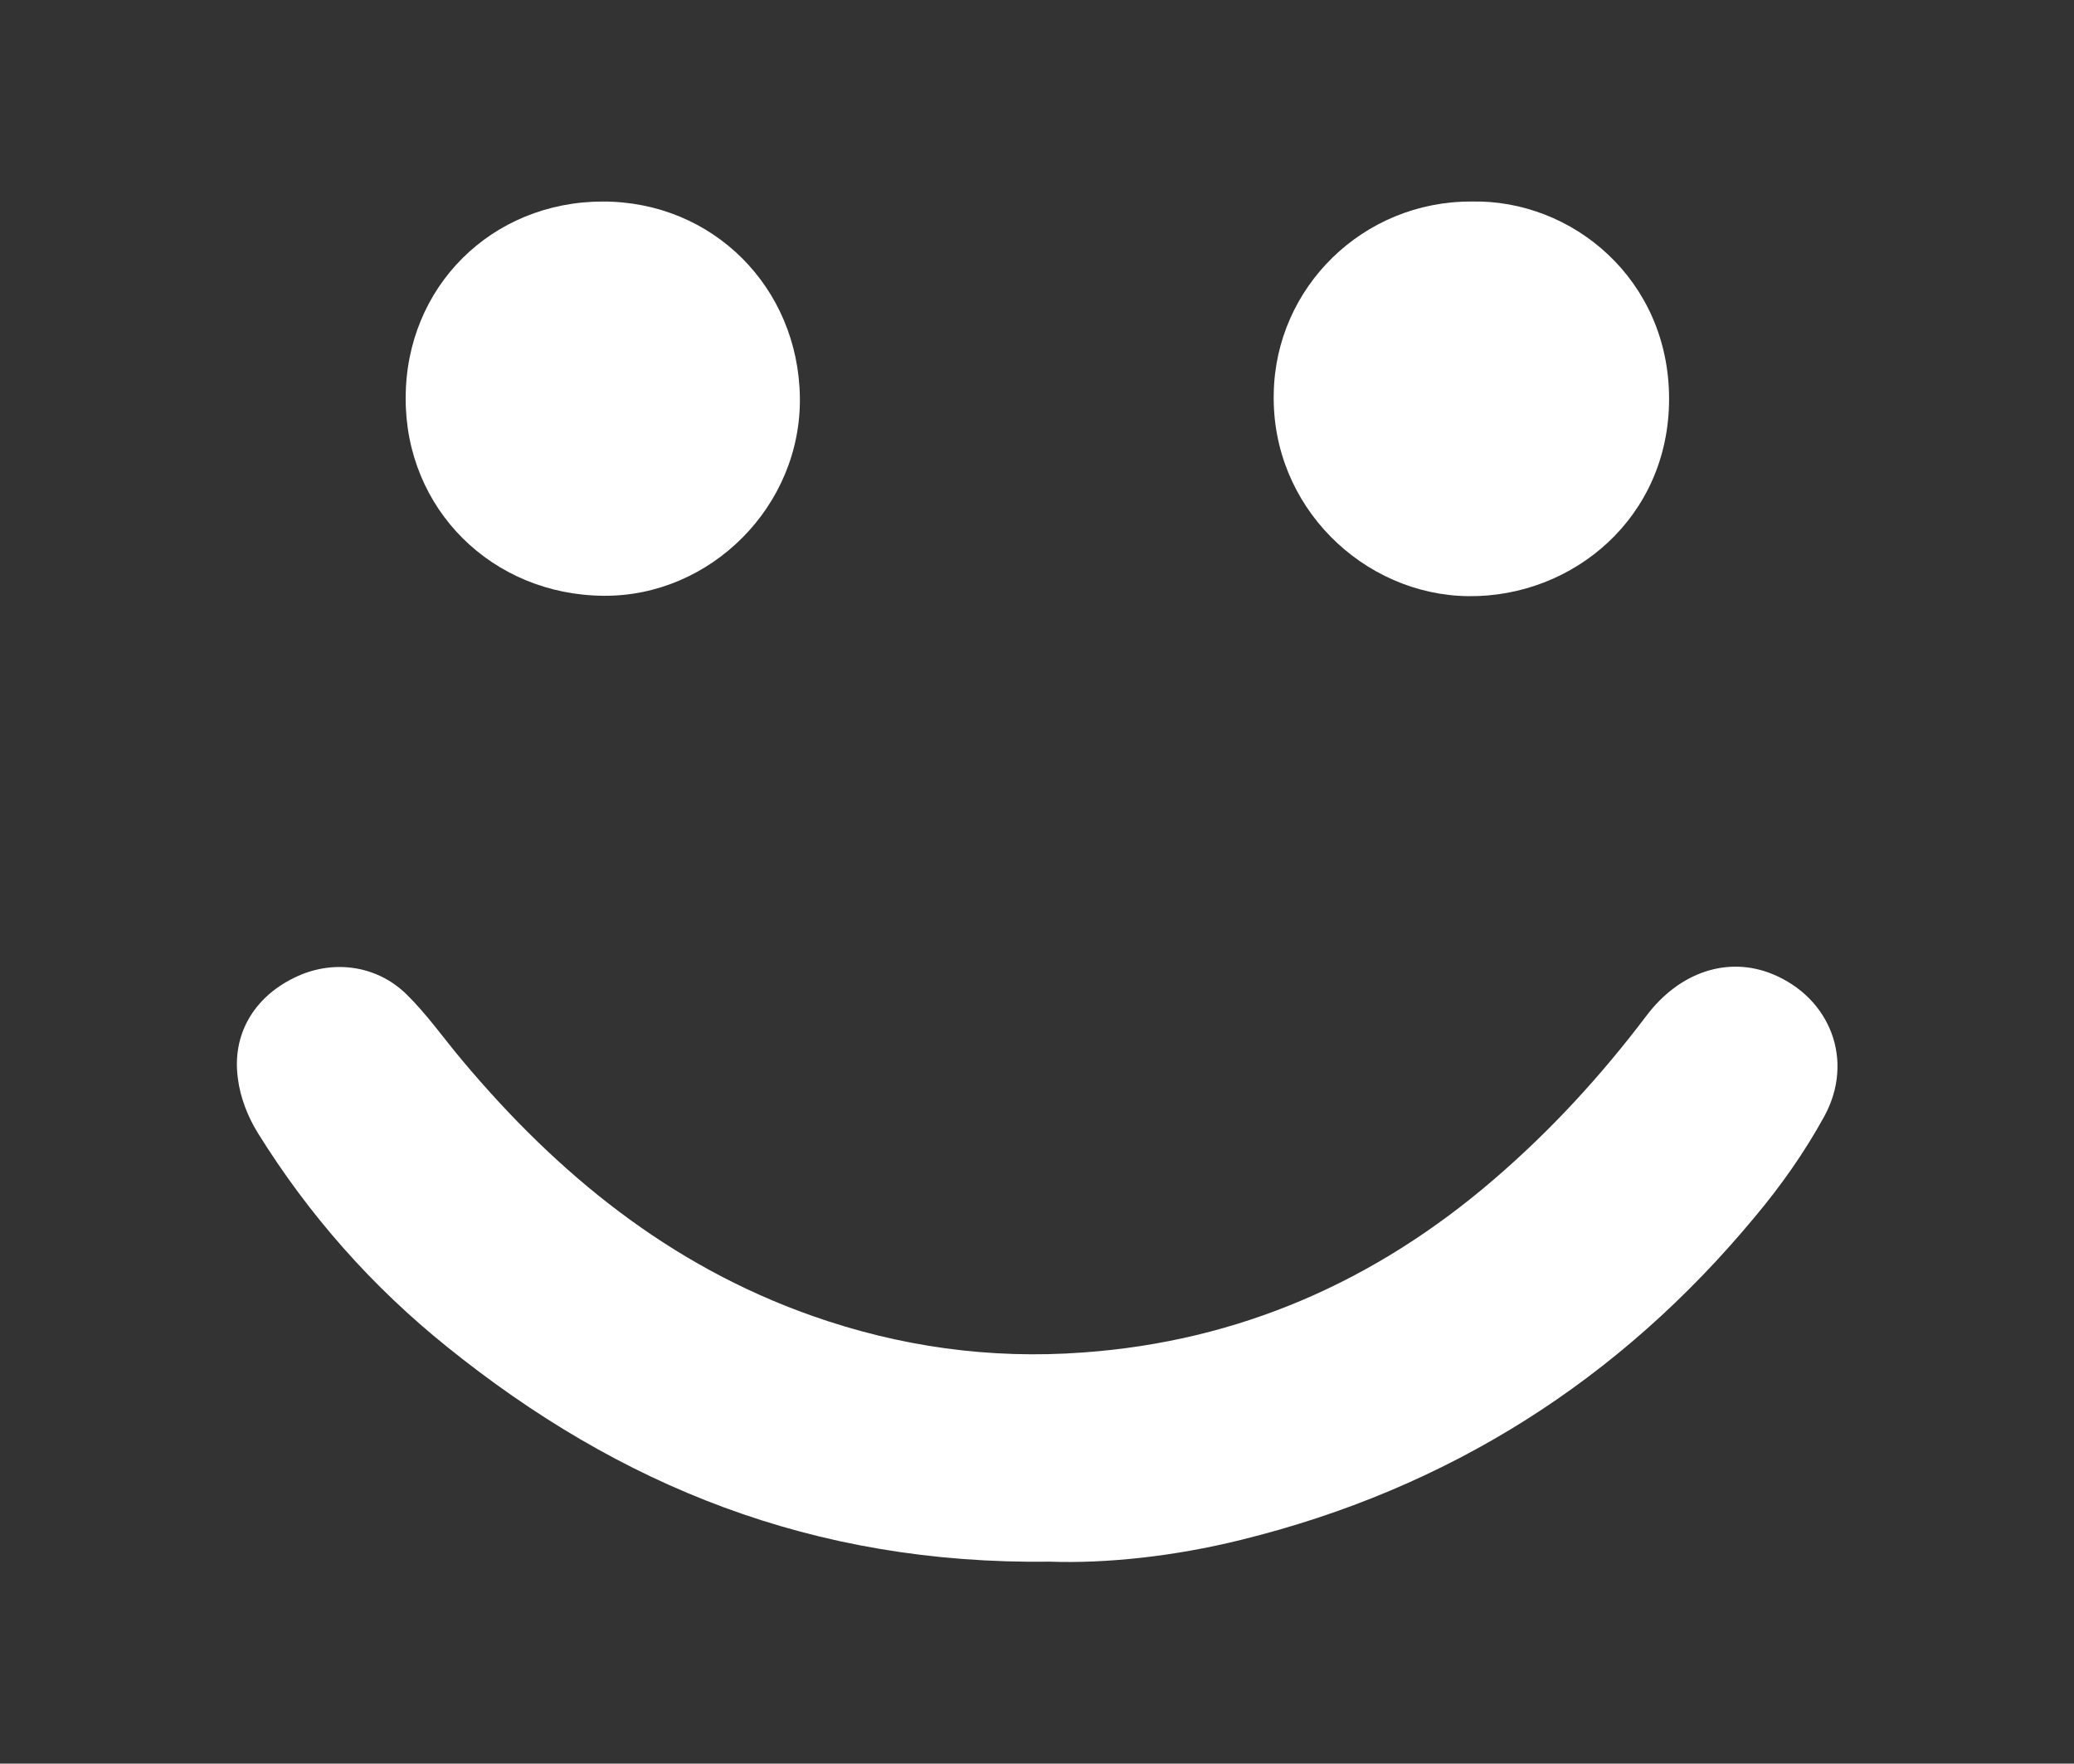
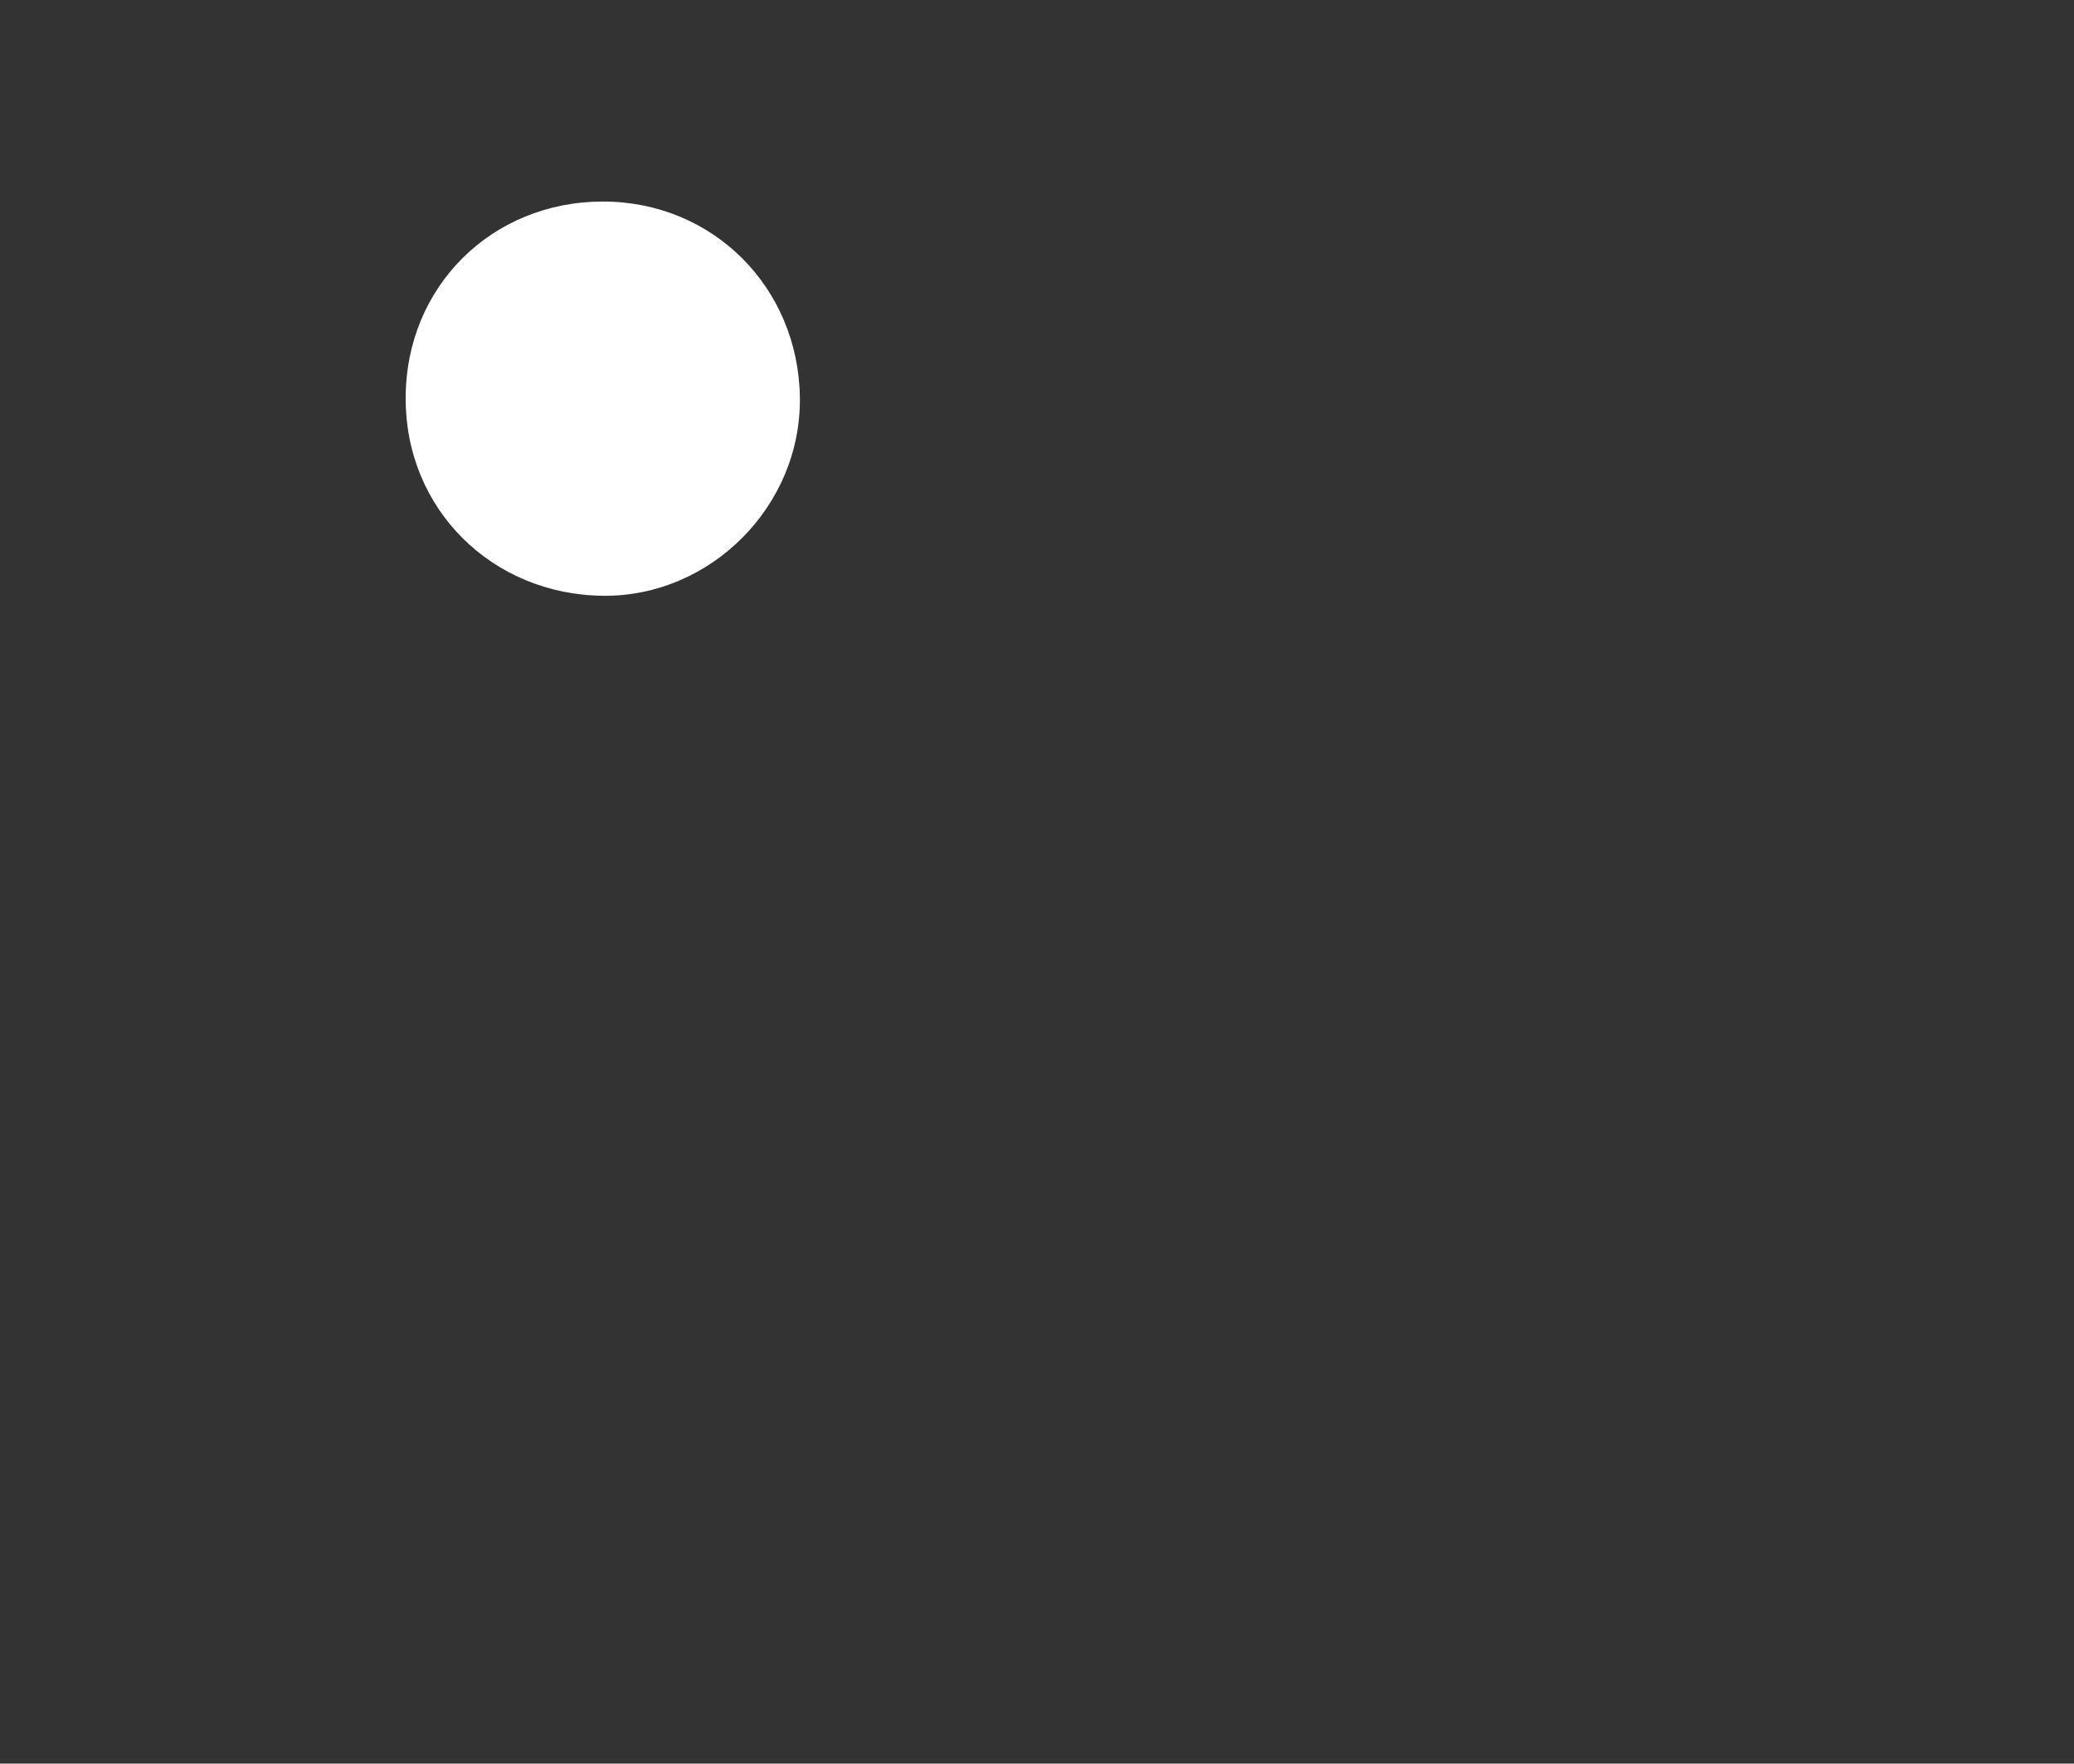
<svg xmlns="http://www.w3.org/2000/svg" version="1.1" id="圖層_1" x="0px" y="0px" viewBox="0 0 541.4 460.3" style="enable-background:new 0 0 541.4 460.3;" xml:space="preserve">
  <rect x="0" y="0" width="541.4" height="460.3" fill="#333333" stroke="none" />
  <style type="text/css">
	.st0{fill:#FFFFFF;}
</style>
-   <path class="st0" d="M274.1,407.6c-62,0.8-112.5-19.9-157.3-56c-19.7-15.8-36.2-34.5-49.5-55.9c-2.6-4.2-4.6-9.3-5.2-14.2  c-1.6-11.5,4.2-21.2,14.7-26.3c9.7-4.8,21.3-3.5,29.3,4.3c5.4,5.3,9.7,11.5,14.6,17.3c24.9,29.7,54.1,53.5,91.2,66.6  c22.9,8.1,46.6,11.4,70.8,9.6c40.8-2.9,76.4-18.6,107.3-45.2c14.9-12.8,28-27.1,39.8-42.7c8.6-11.4,21.2-15.6,32.8-10.9  c15.2,6.2,21.6,22.6,13.6,37.2c-5.1,9.3-11.3,18.1-18.1,26.2c-35.4,42.7-80.1,71-134.1,84.3C306.3,406.3,288.5,408.1,274.1,407.6z" />
-   <path class="st0" d="M384.1,52.6c26.3-0.6,51.6,20.3,51.6,51.5c0,31-25.1,51.8-52.4,51.5c-27.3-0.3-51.4-23.3-50.8-52.8  C332.9,75,355.8,52.5,384.1,52.6z" />
  <path class="st0" d="M157.4,52.6c28.7,0,51,22.4,51.4,51.1c0.4,28.4-23.3,52-51.2,51.8c-29.1-0.2-51.8-22.6-51.7-51.6  C105.9,74.9,128.3,52.6,157.4,52.6z" />
</svg>